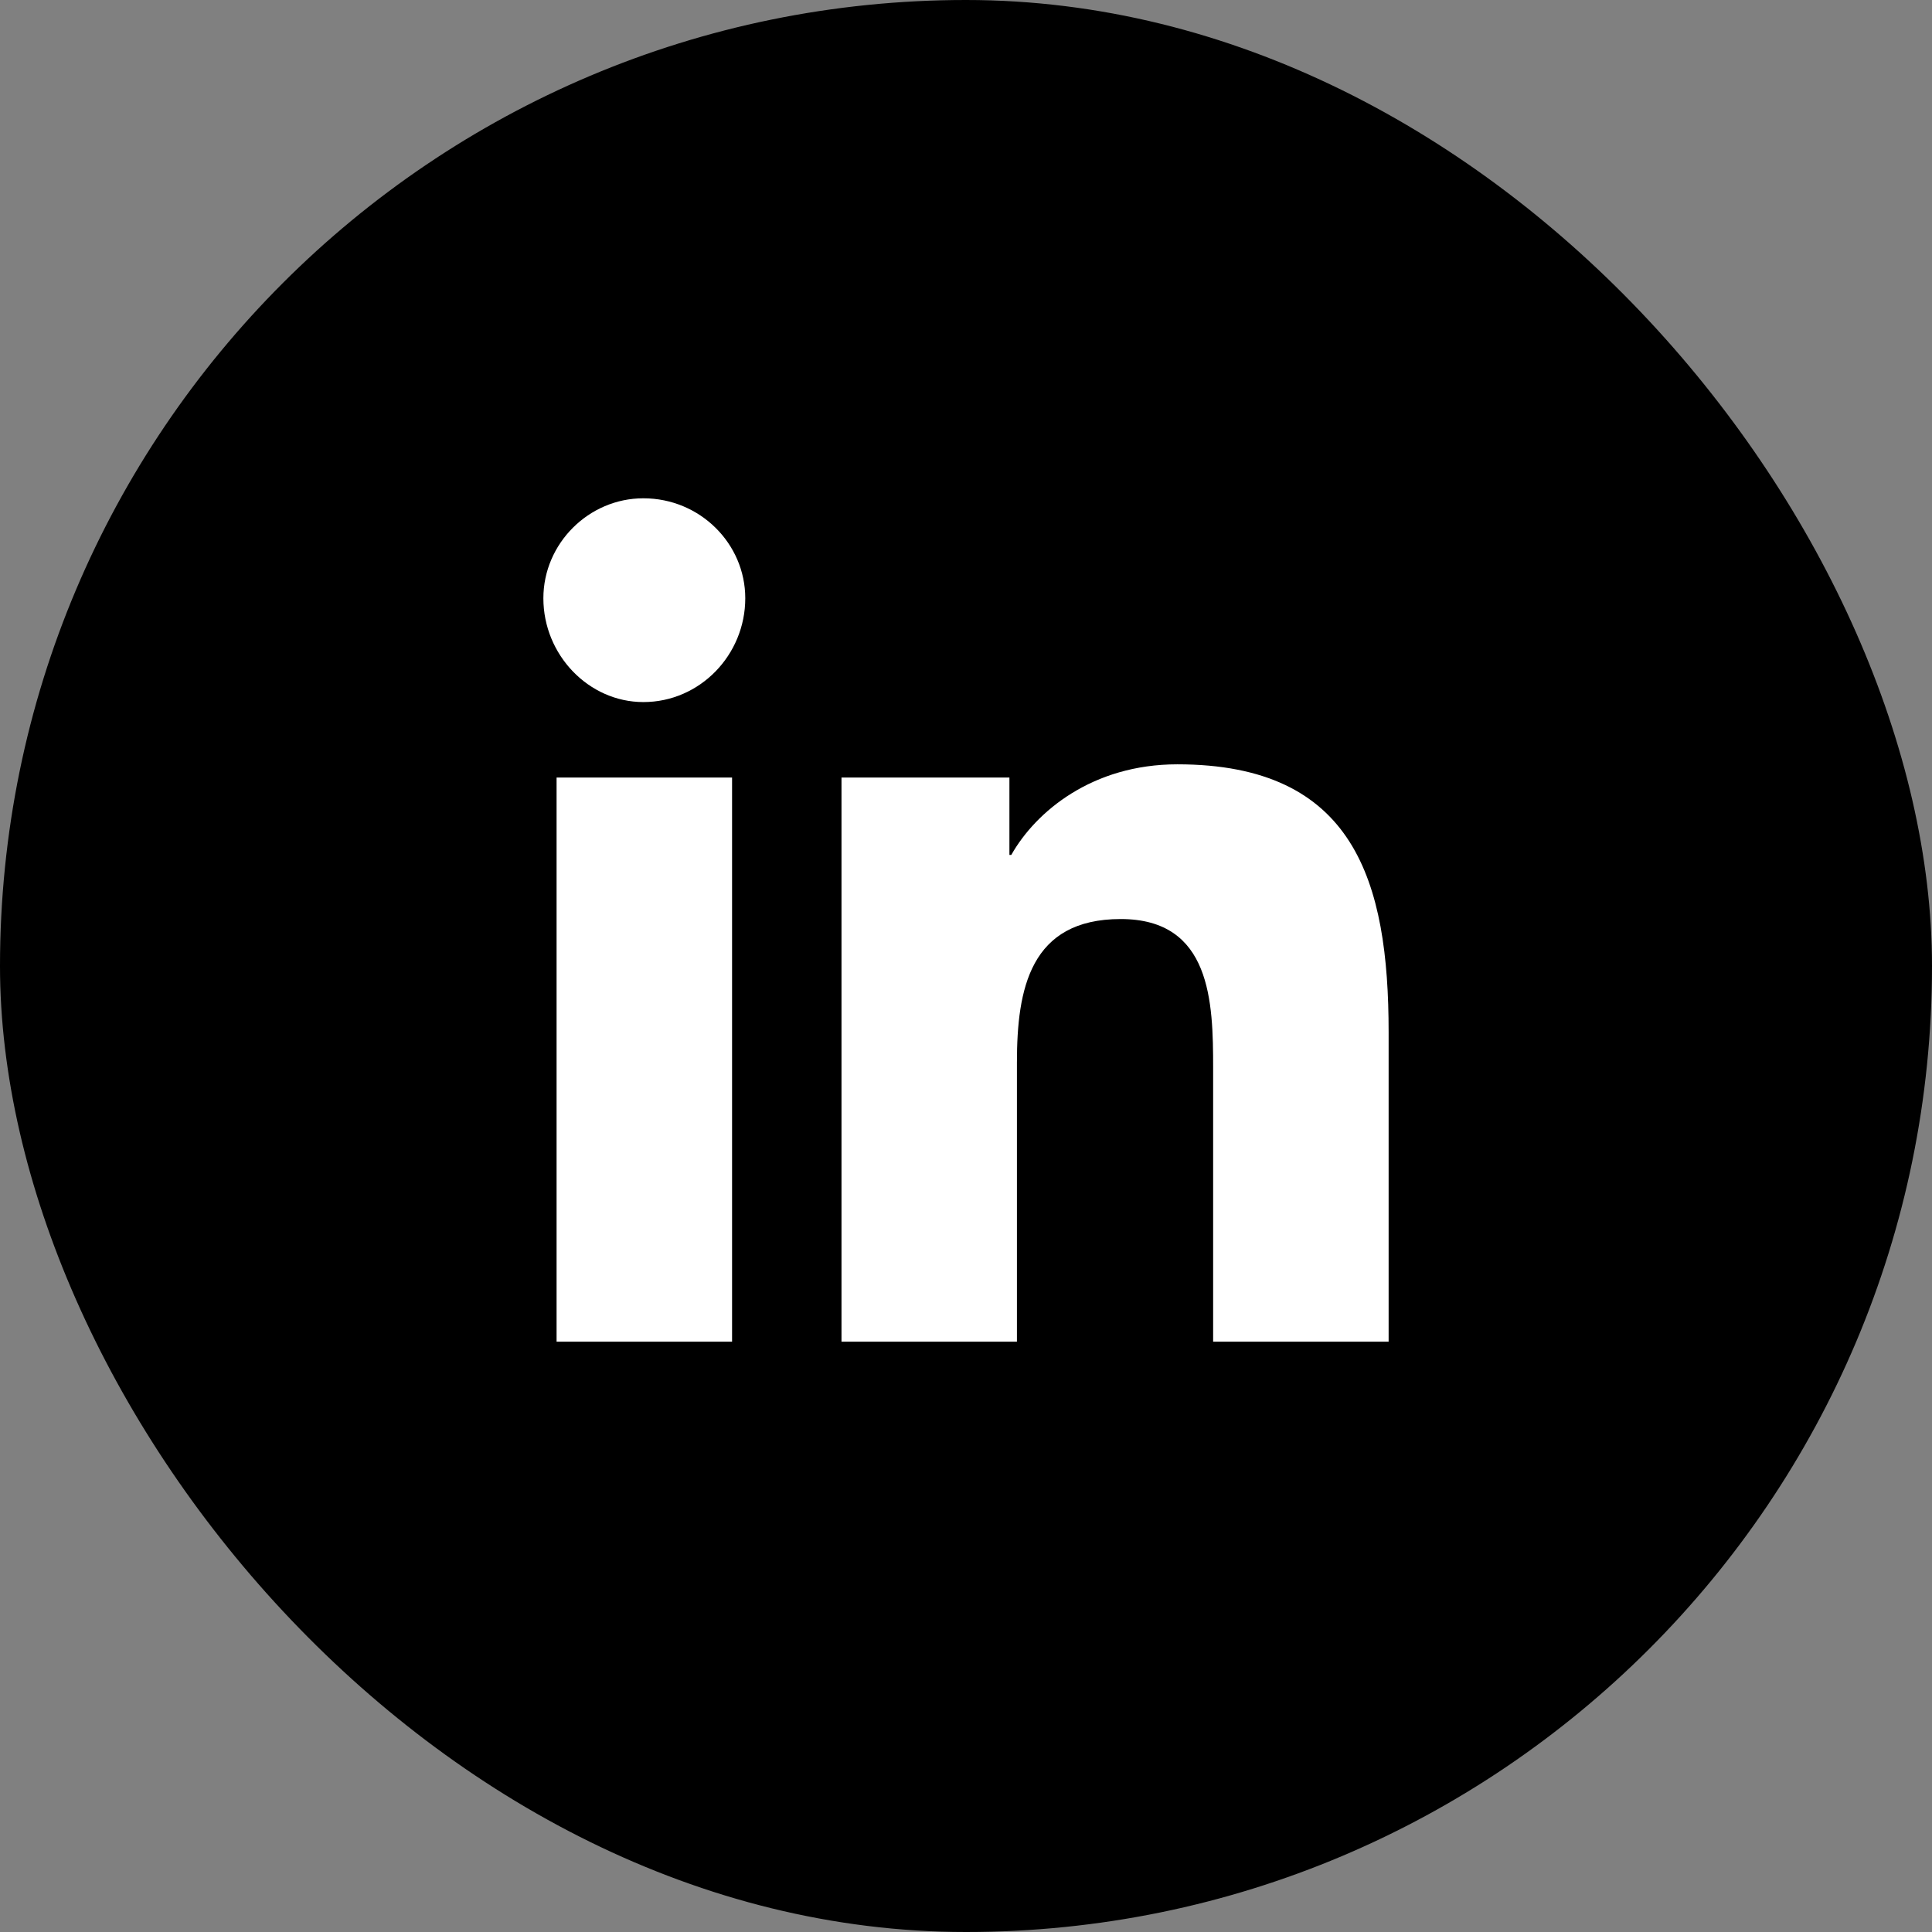
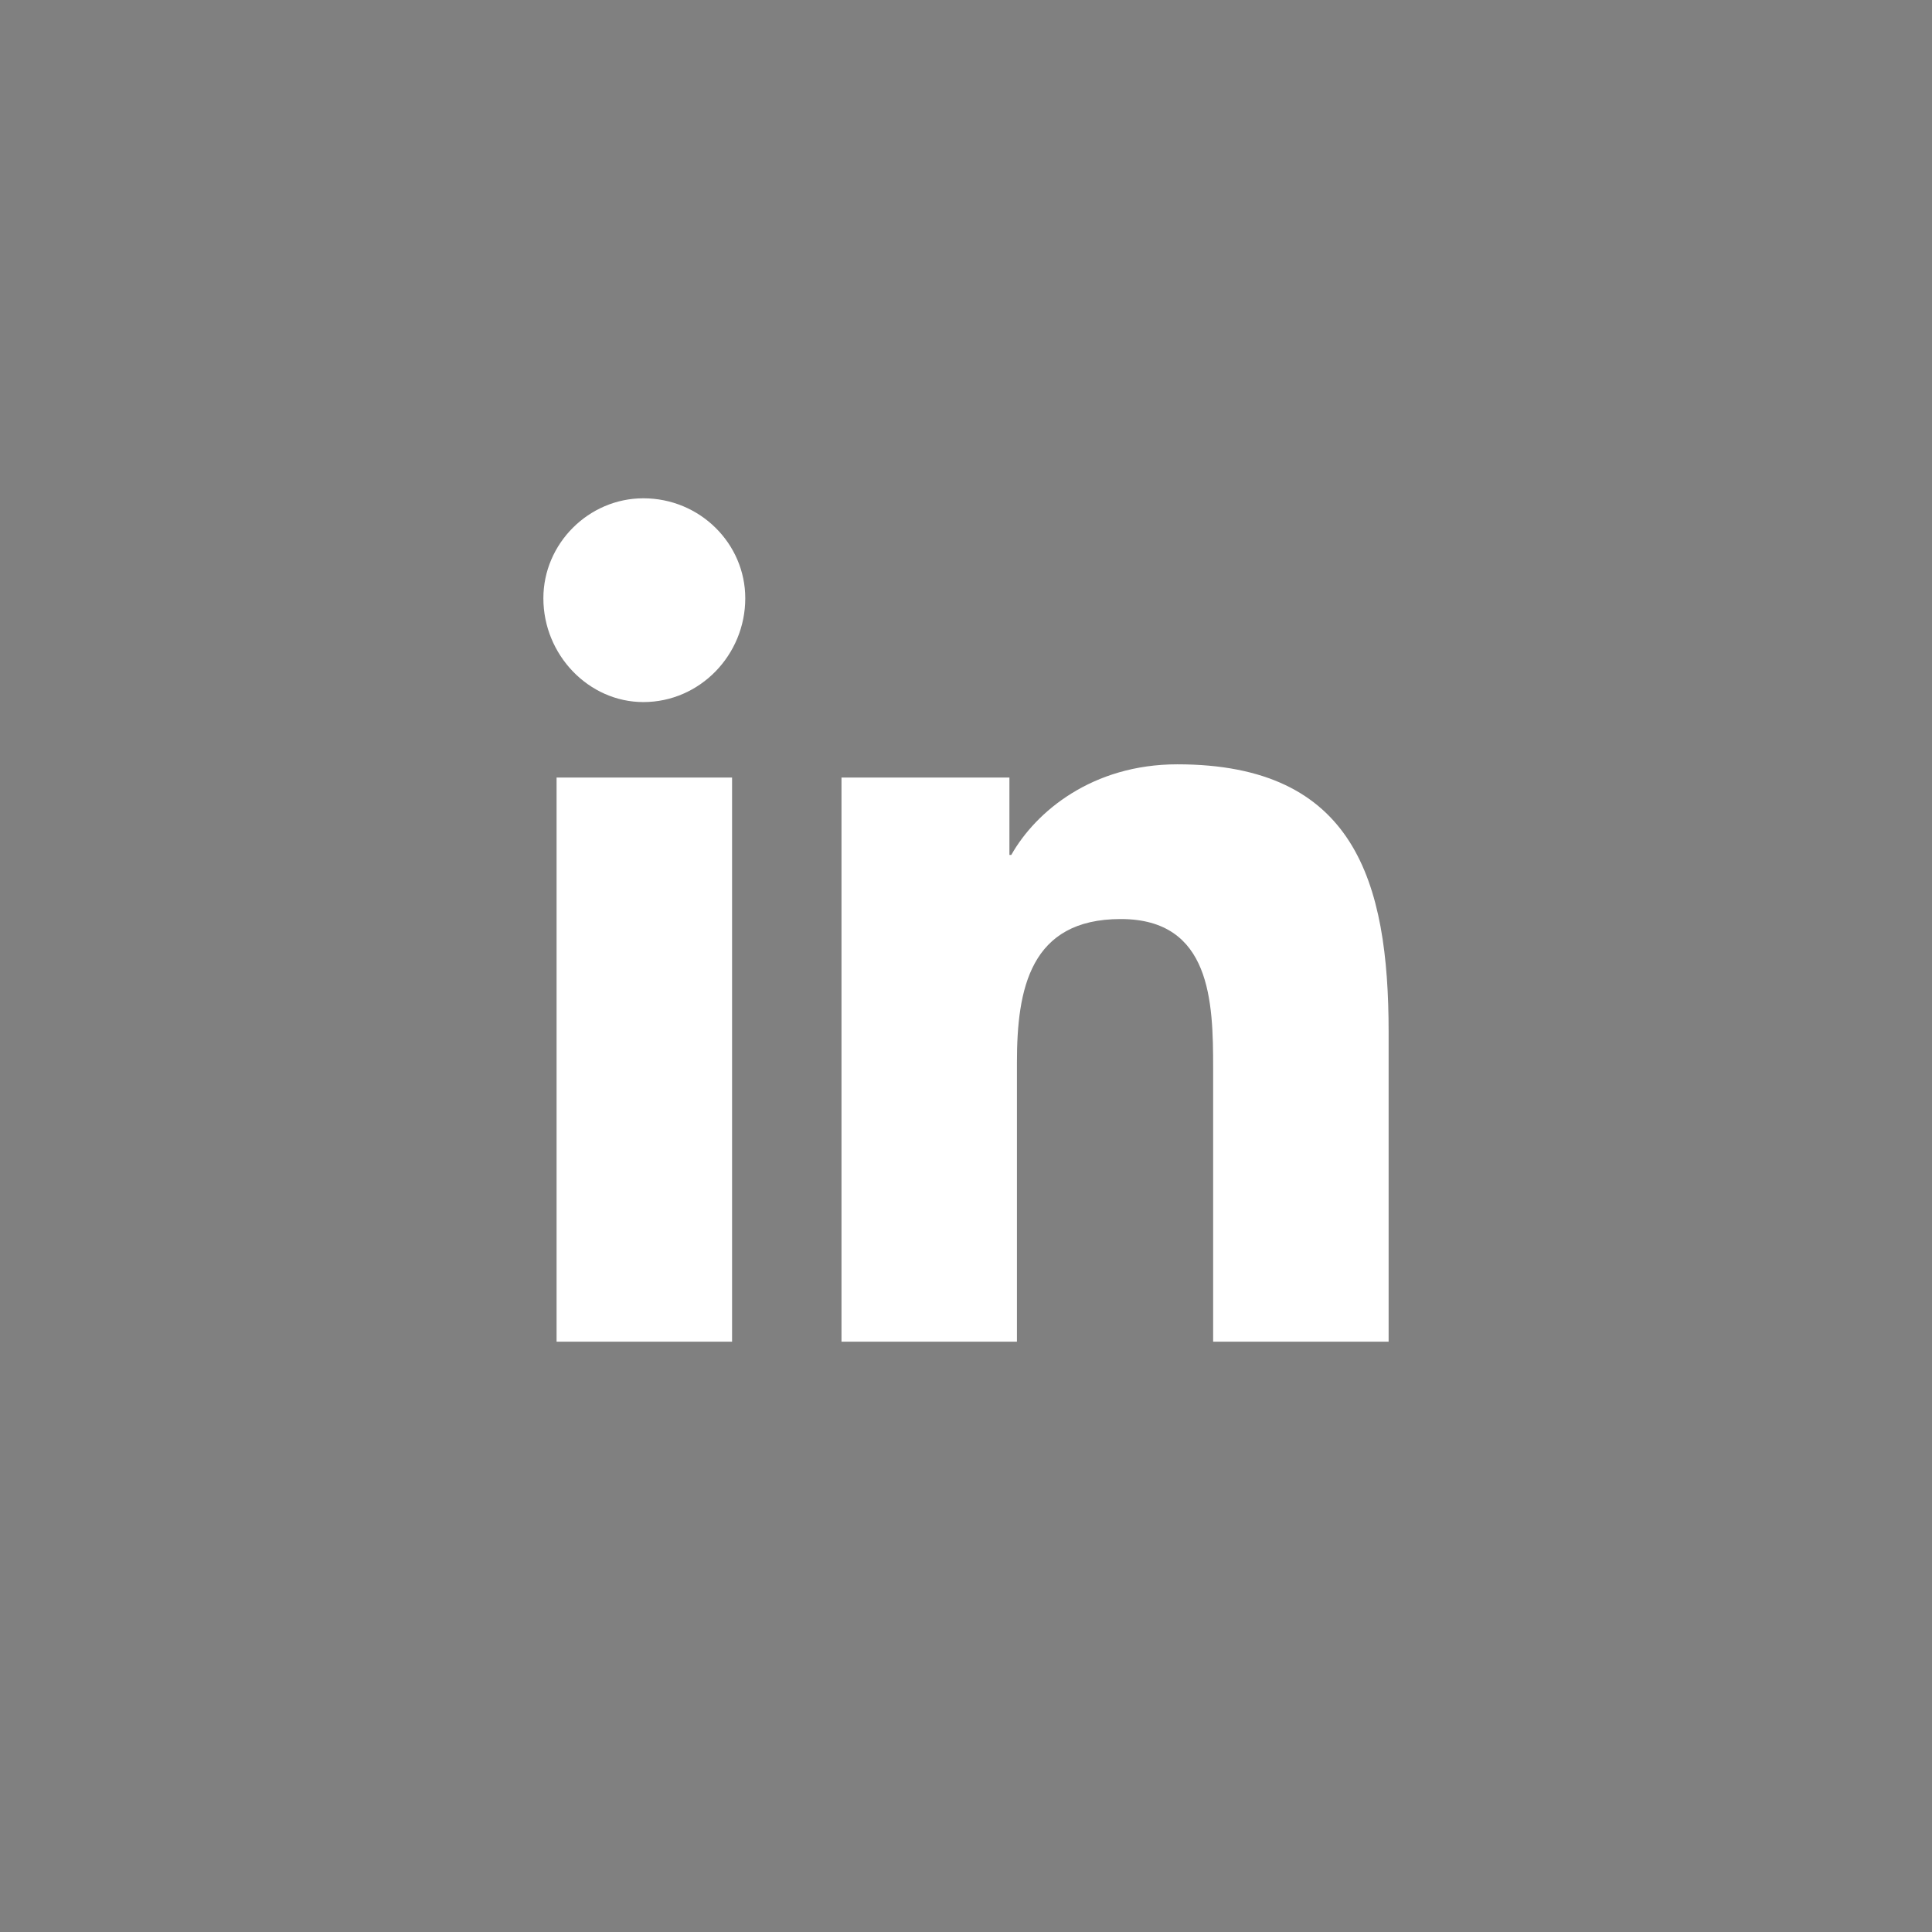
<svg xmlns="http://www.w3.org/2000/svg" width="36" height="36" viewBox="0 0 36 36" fill="none">
  <rect x="0" y="0" width="36" height="36" fill="#808080" stroke="none" />
-   <rect width="36" height="36" rx="18" fill="#E43F71" style="fill:#E43F71;fill:color(display-p3 0.894 0.247 0.443);fill-opacity:1;" />
-   <path d="M13.641 25H10.371V14.488H13.641V25ZM11.988 13.082C10.969 13.082 10.125 12.203 10.125 11.148C10.125 10.129 10.969 9.285 11.988 9.285C13.043 9.285 13.887 10.129 13.887 11.148C13.887 12.203 13.043 13.082 11.988 13.082ZM25.84 25H22.605V19.902C22.605 18.672 22.57 17.125 20.883 17.125C19.195 17.125 18.949 18.426 18.949 19.797V25H15.68V14.488H18.809V15.93H18.844C19.301 15.121 20.355 14.242 21.938 14.242C25.242 14.242 25.875 16.422 25.875 19.234V25H25.84Z" fill="white" style="fill:white;fill-opacity:1;" />
+   <path d="M13.641 25H10.371V14.488H13.641V25ZM11.988 13.082C10.969 13.082 10.125 12.203 10.125 11.148C10.125 10.129 10.969 9.285 11.988 9.285C13.043 9.285 13.887 10.129 13.887 11.148C13.887 12.203 13.043 13.082 11.988 13.082ZM25.84 25H22.605V19.902C22.605 18.672 22.57 17.125 20.883 17.125C19.195 17.125 18.949 18.426 18.949 19.797V25H15.68V14.488H18.809V15.93H18.844C19.301 15.121 20.355 14.242 21.938 14.242C25.242 14.242 25.875 16.422 25.875 19.234V25Z" fill="white" style="fill:white;fill-opacity:1;" />
</svg>